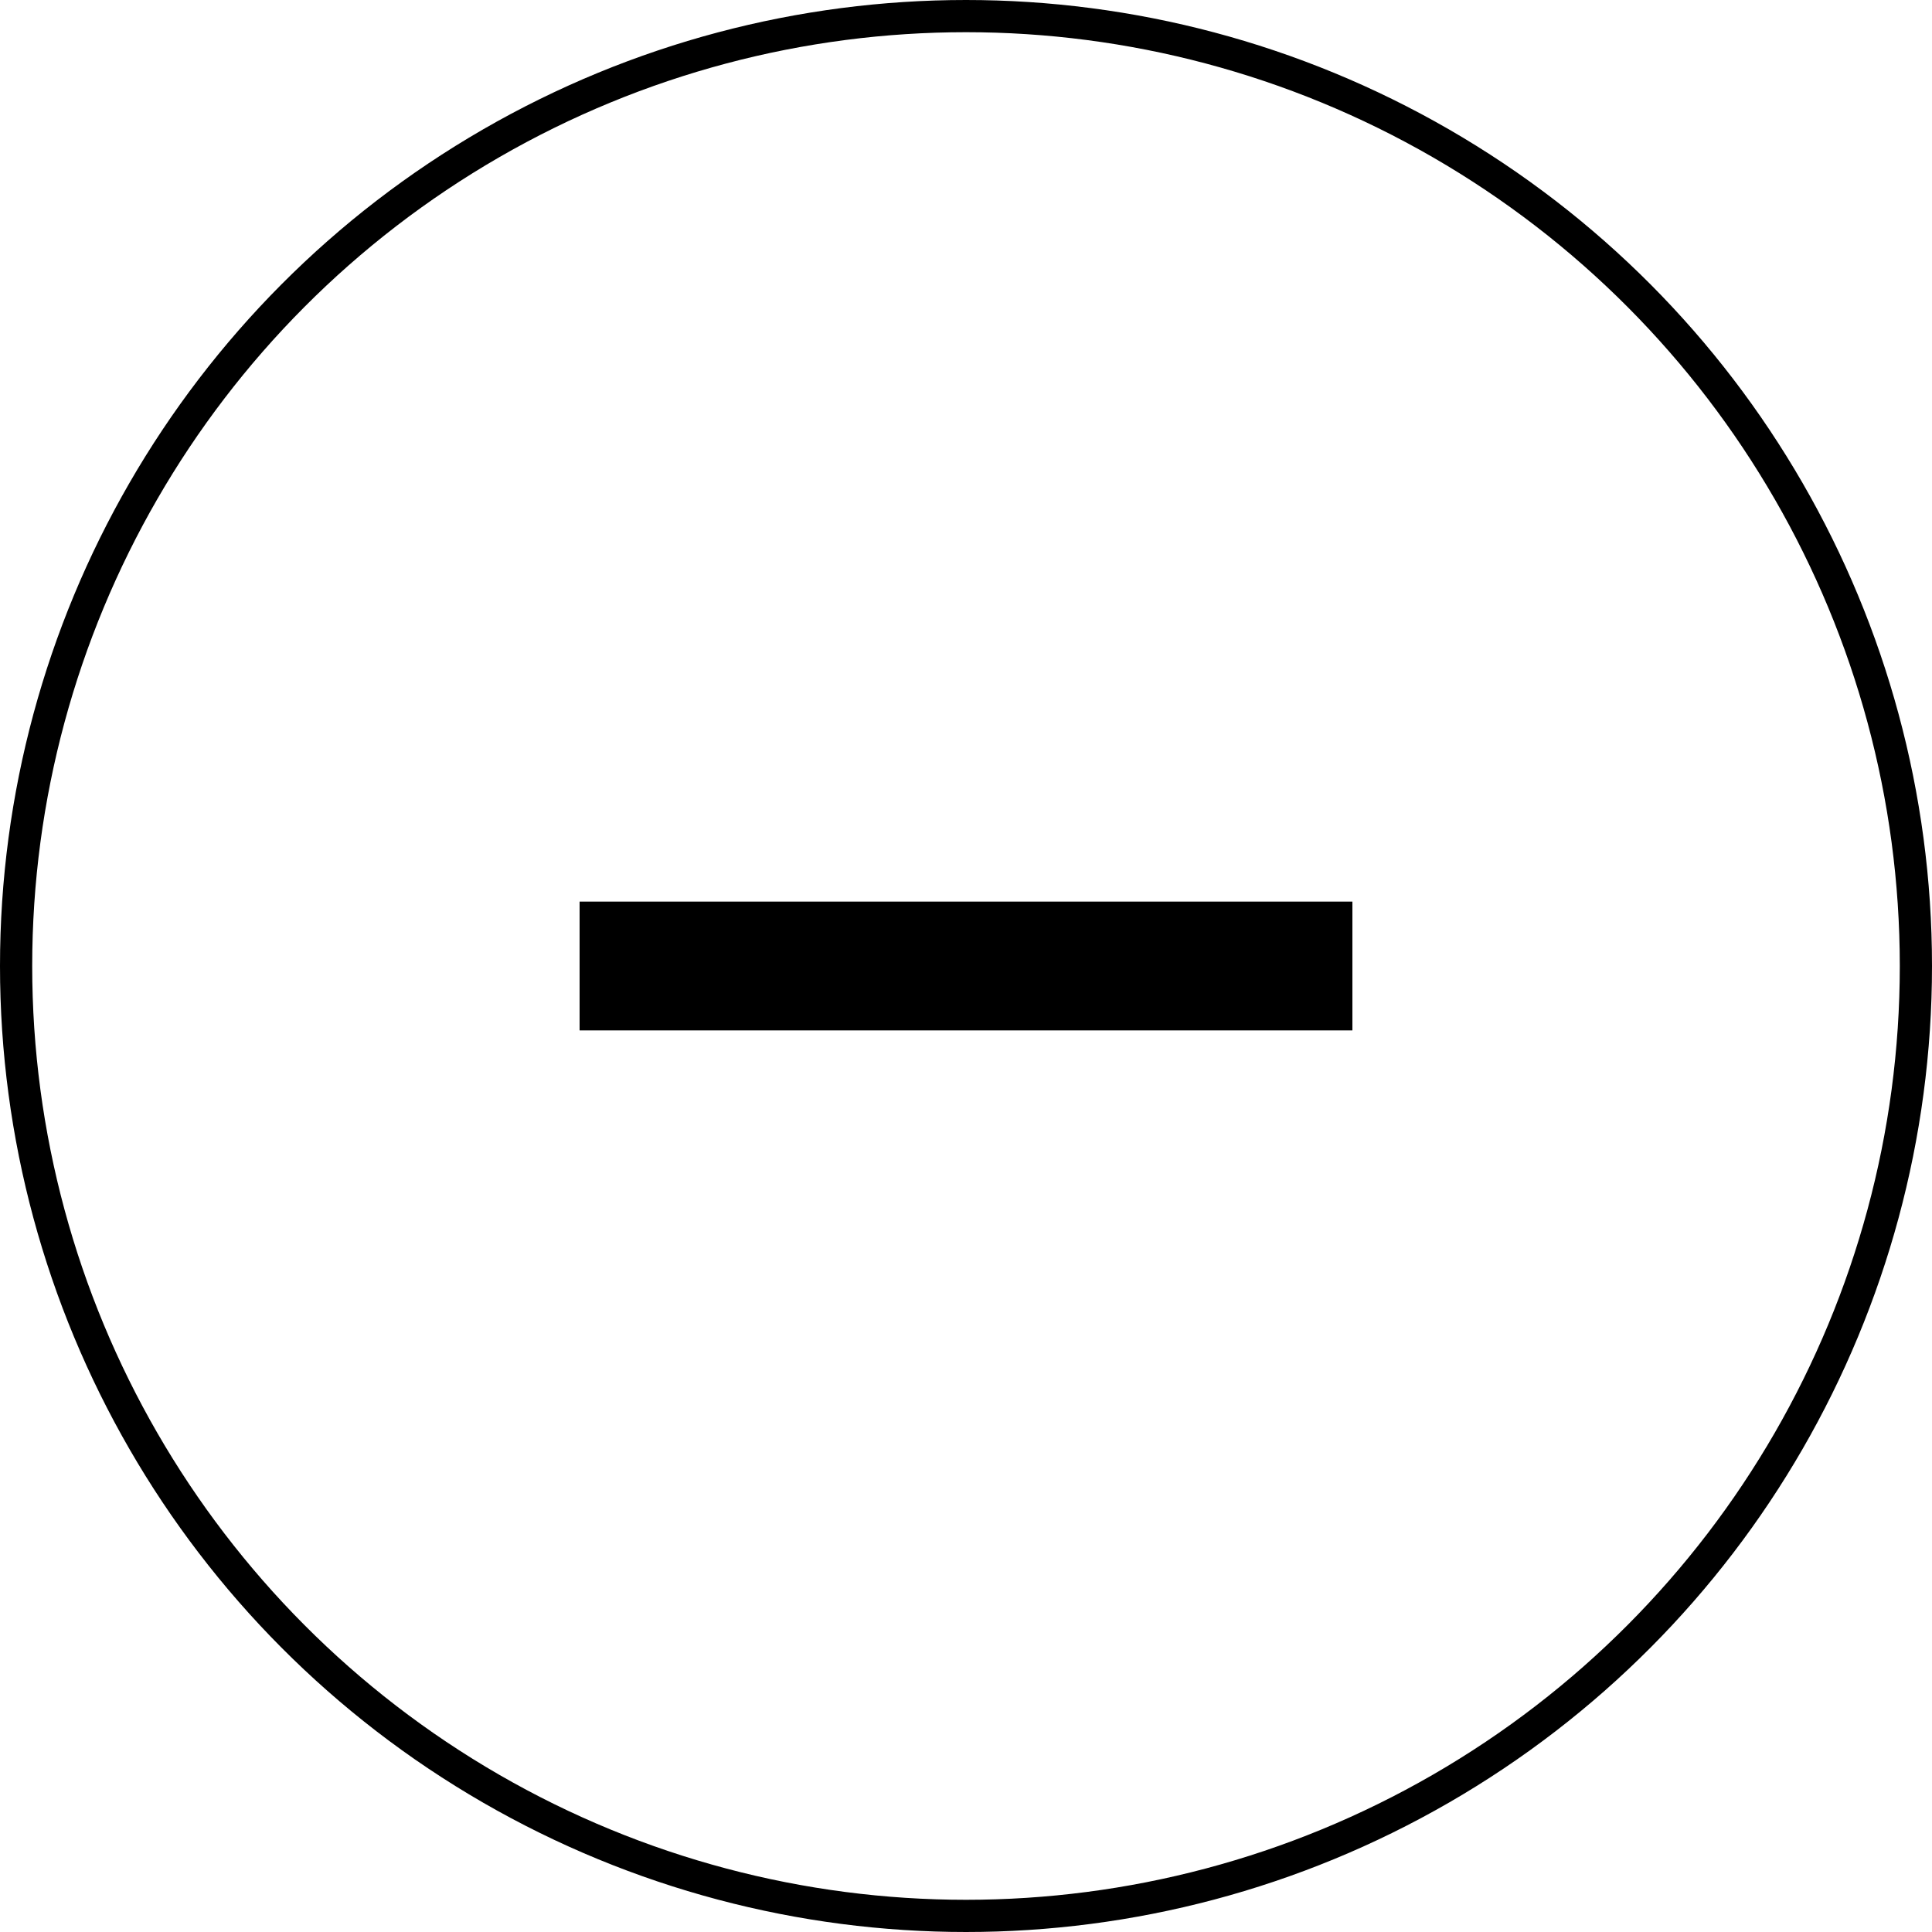
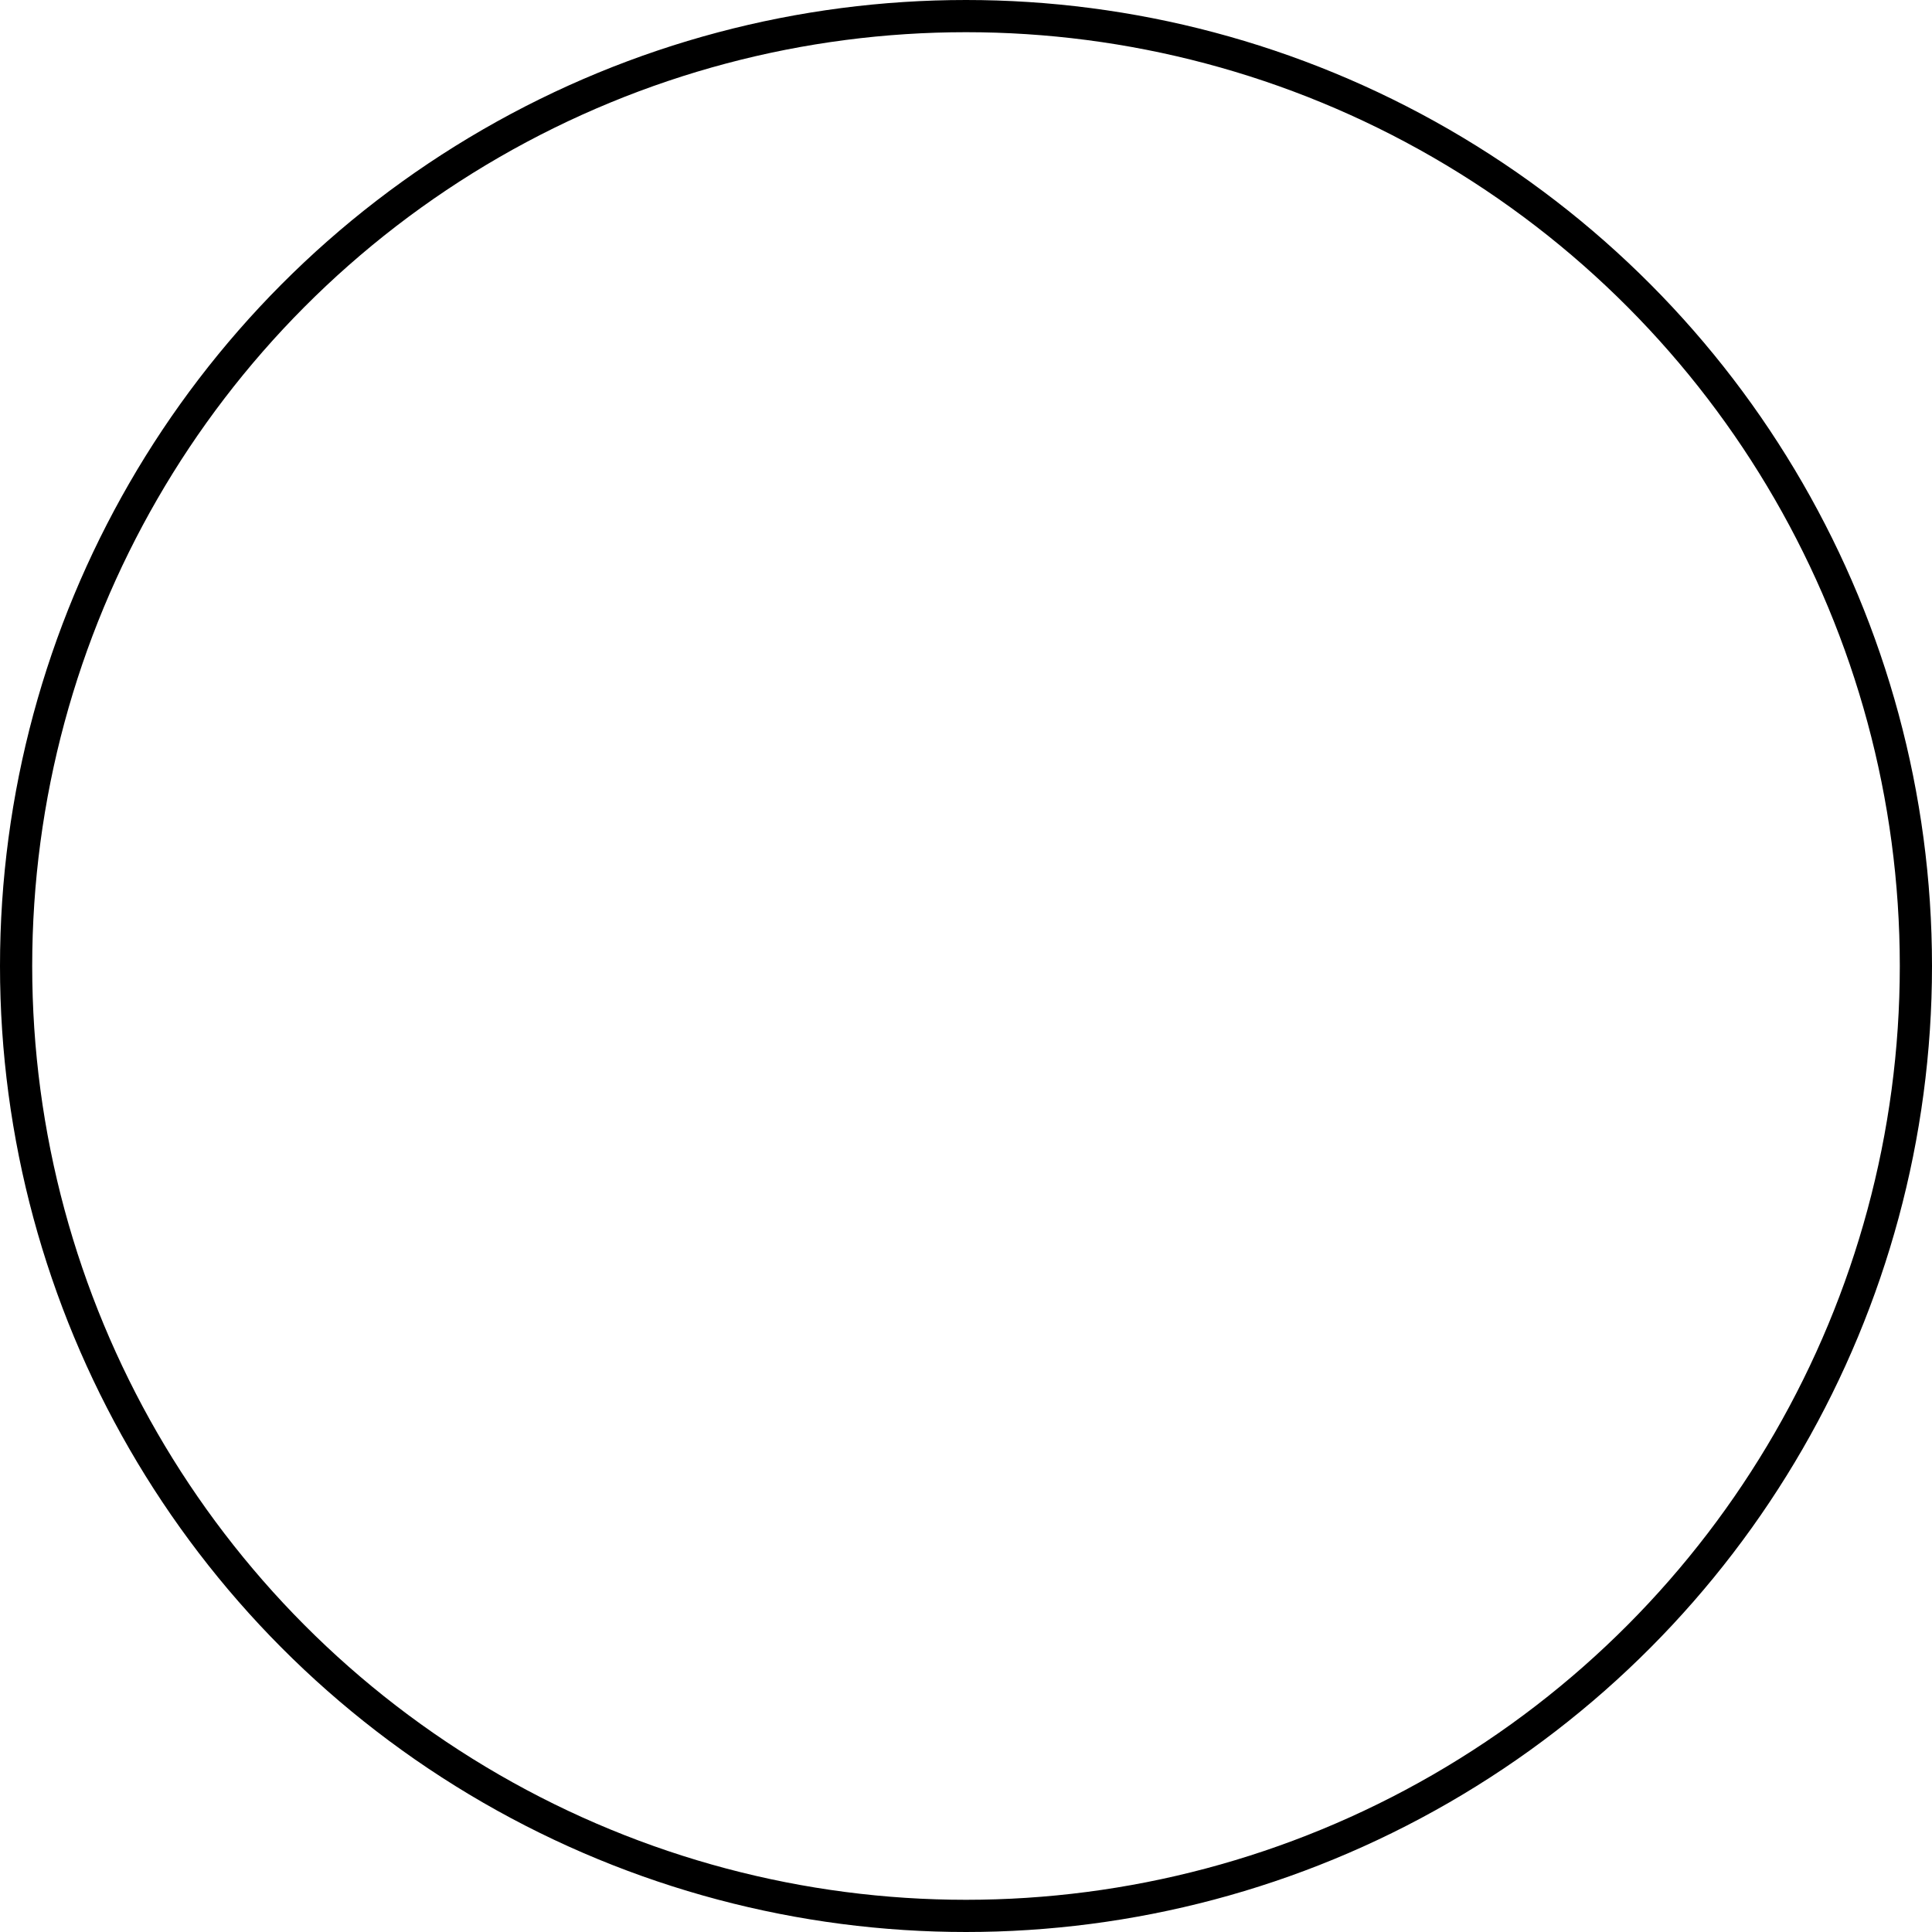
<svg xmlns="http://www.w3.org/2000/svg" width="60" height="60" viewBox="0 0 60 60">
  <g id="Akkordeon_Minus" transform="translate(-1494 -4031)">
    <g id="Ellipse_221" data-name="Ellipse 221" transform="translate(1494 4031)" fill="none" stroke="#000" stroke-width="1">
-       <circle cx="30" cy="30" r="30" stroke="none" />
      <circle cx="30" cy="30" r="29.5" fill="none" />
    </g>
-     <rect id="Rechteck_897" data-name="Rechteck 897" width="4" height="24" transform="translate(1536 4059) rotate(90)" />
  </g>
</svg>